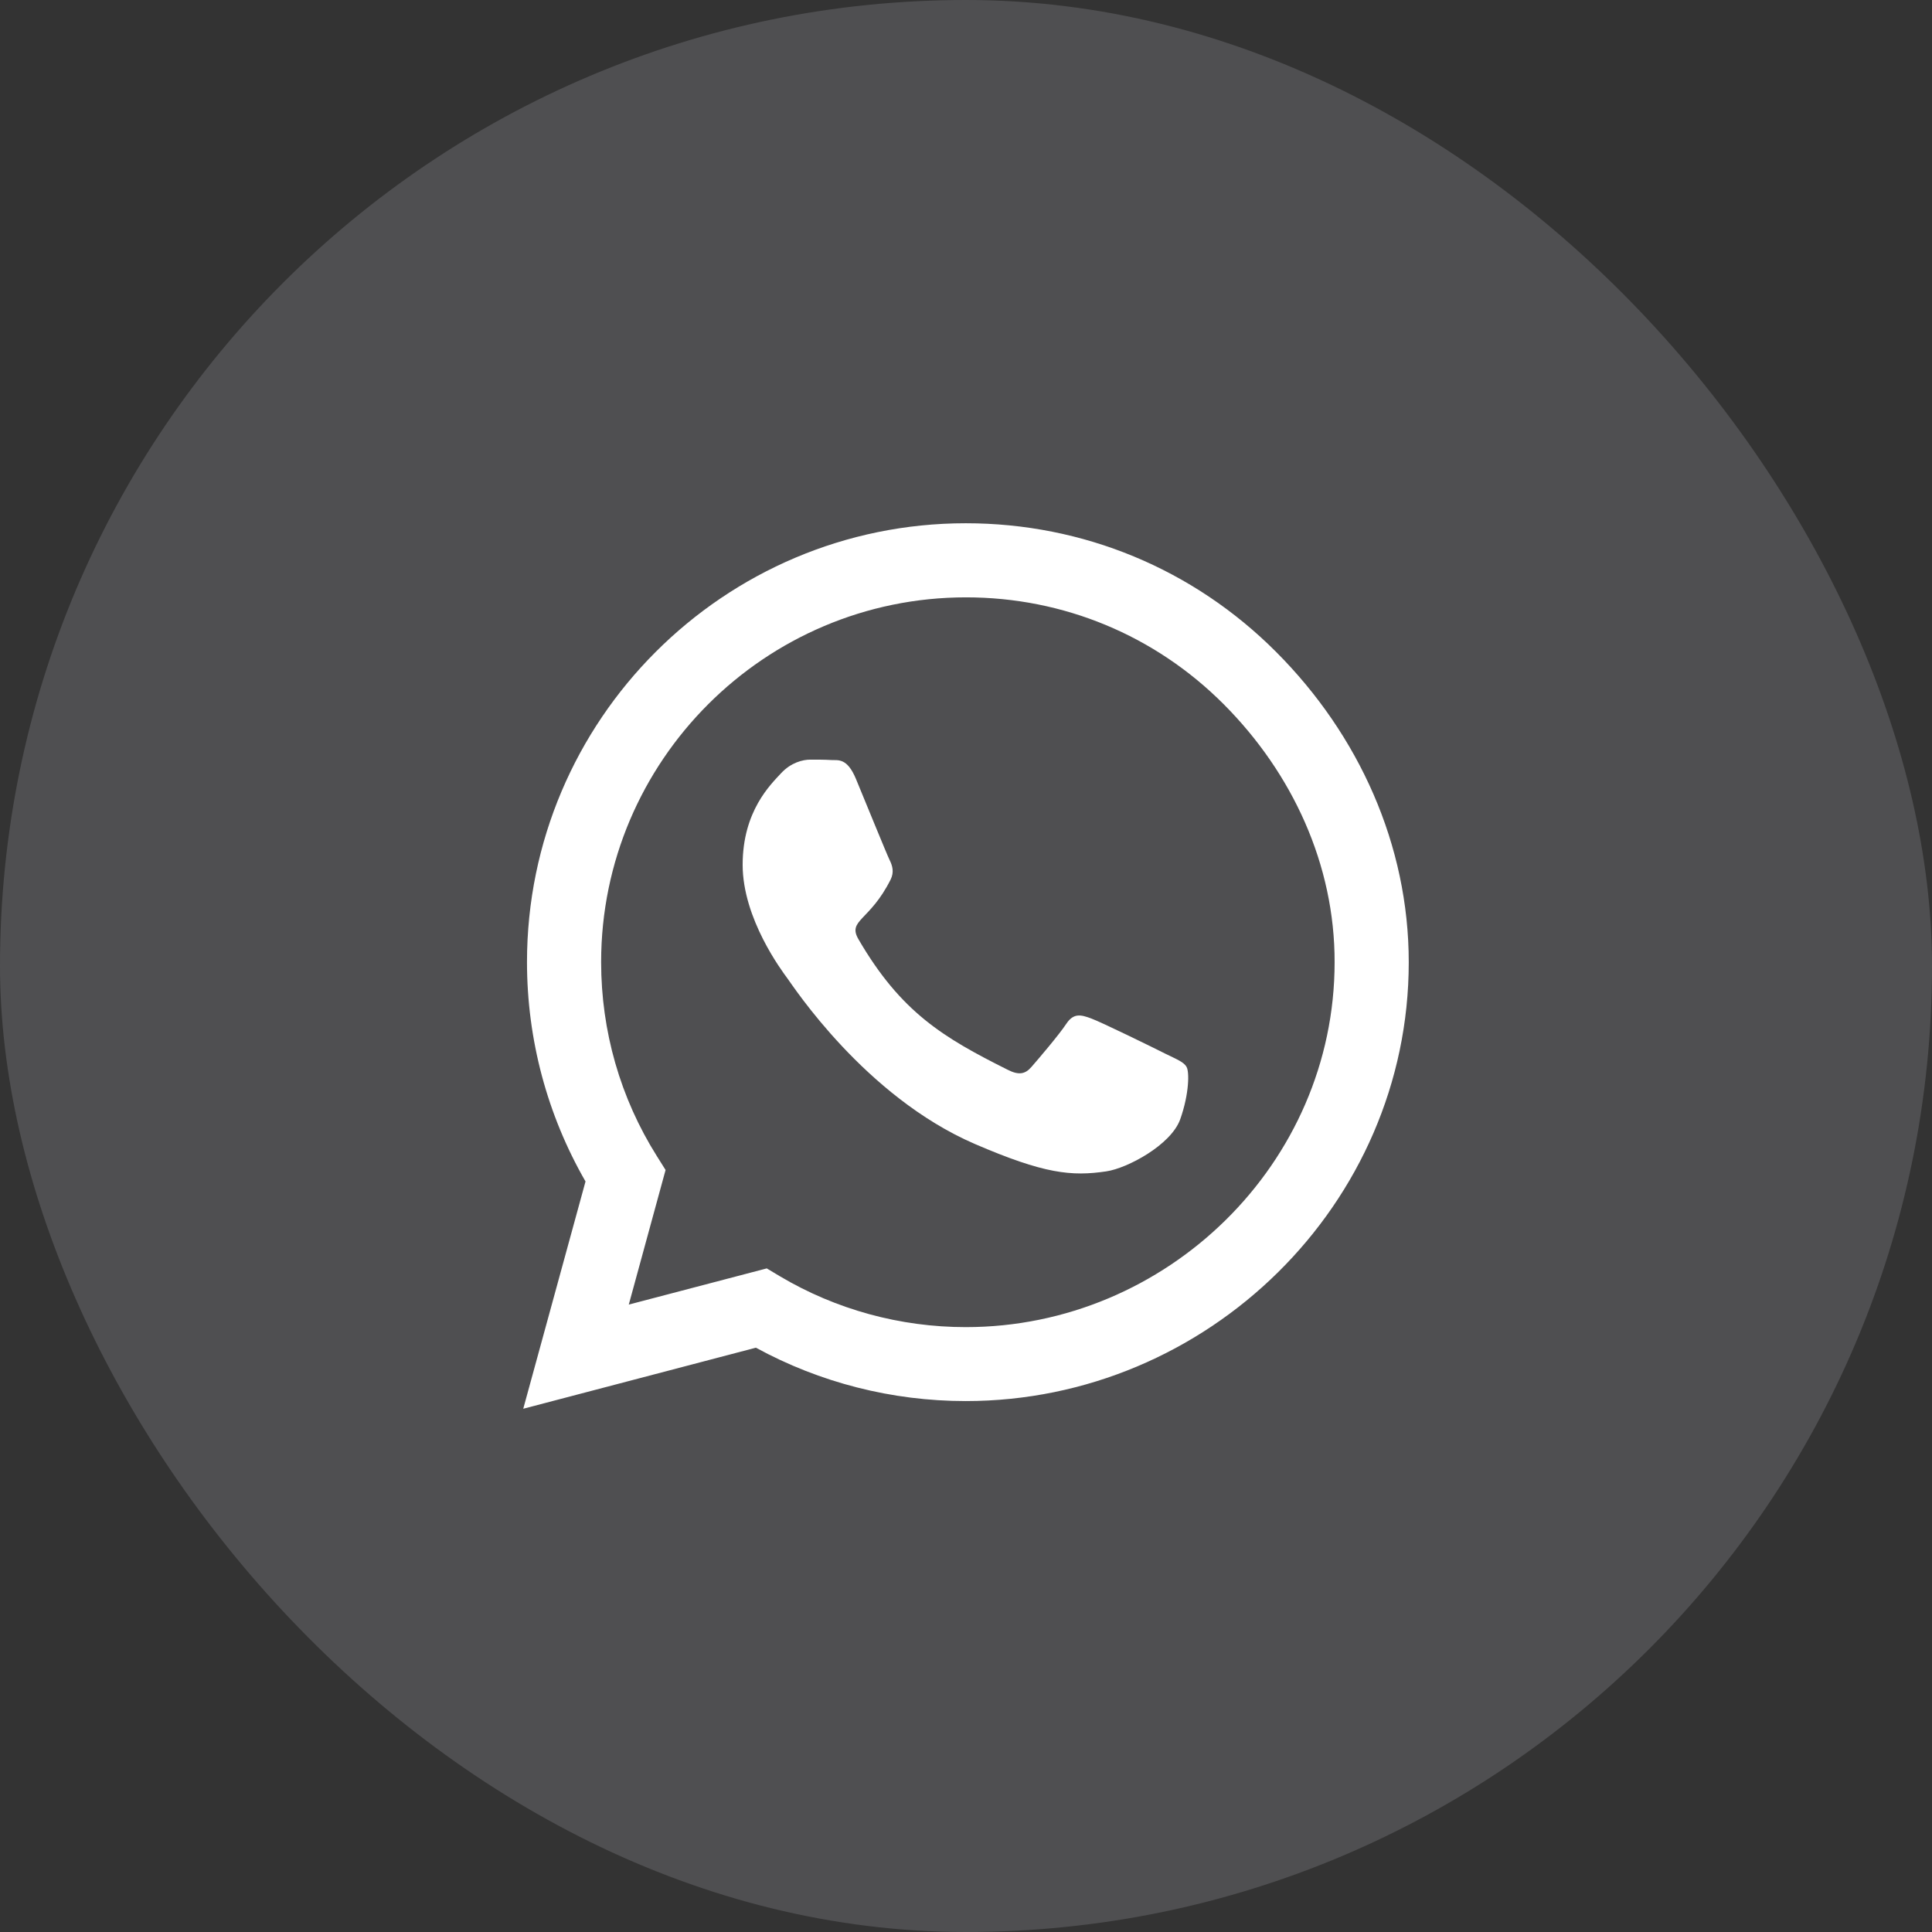
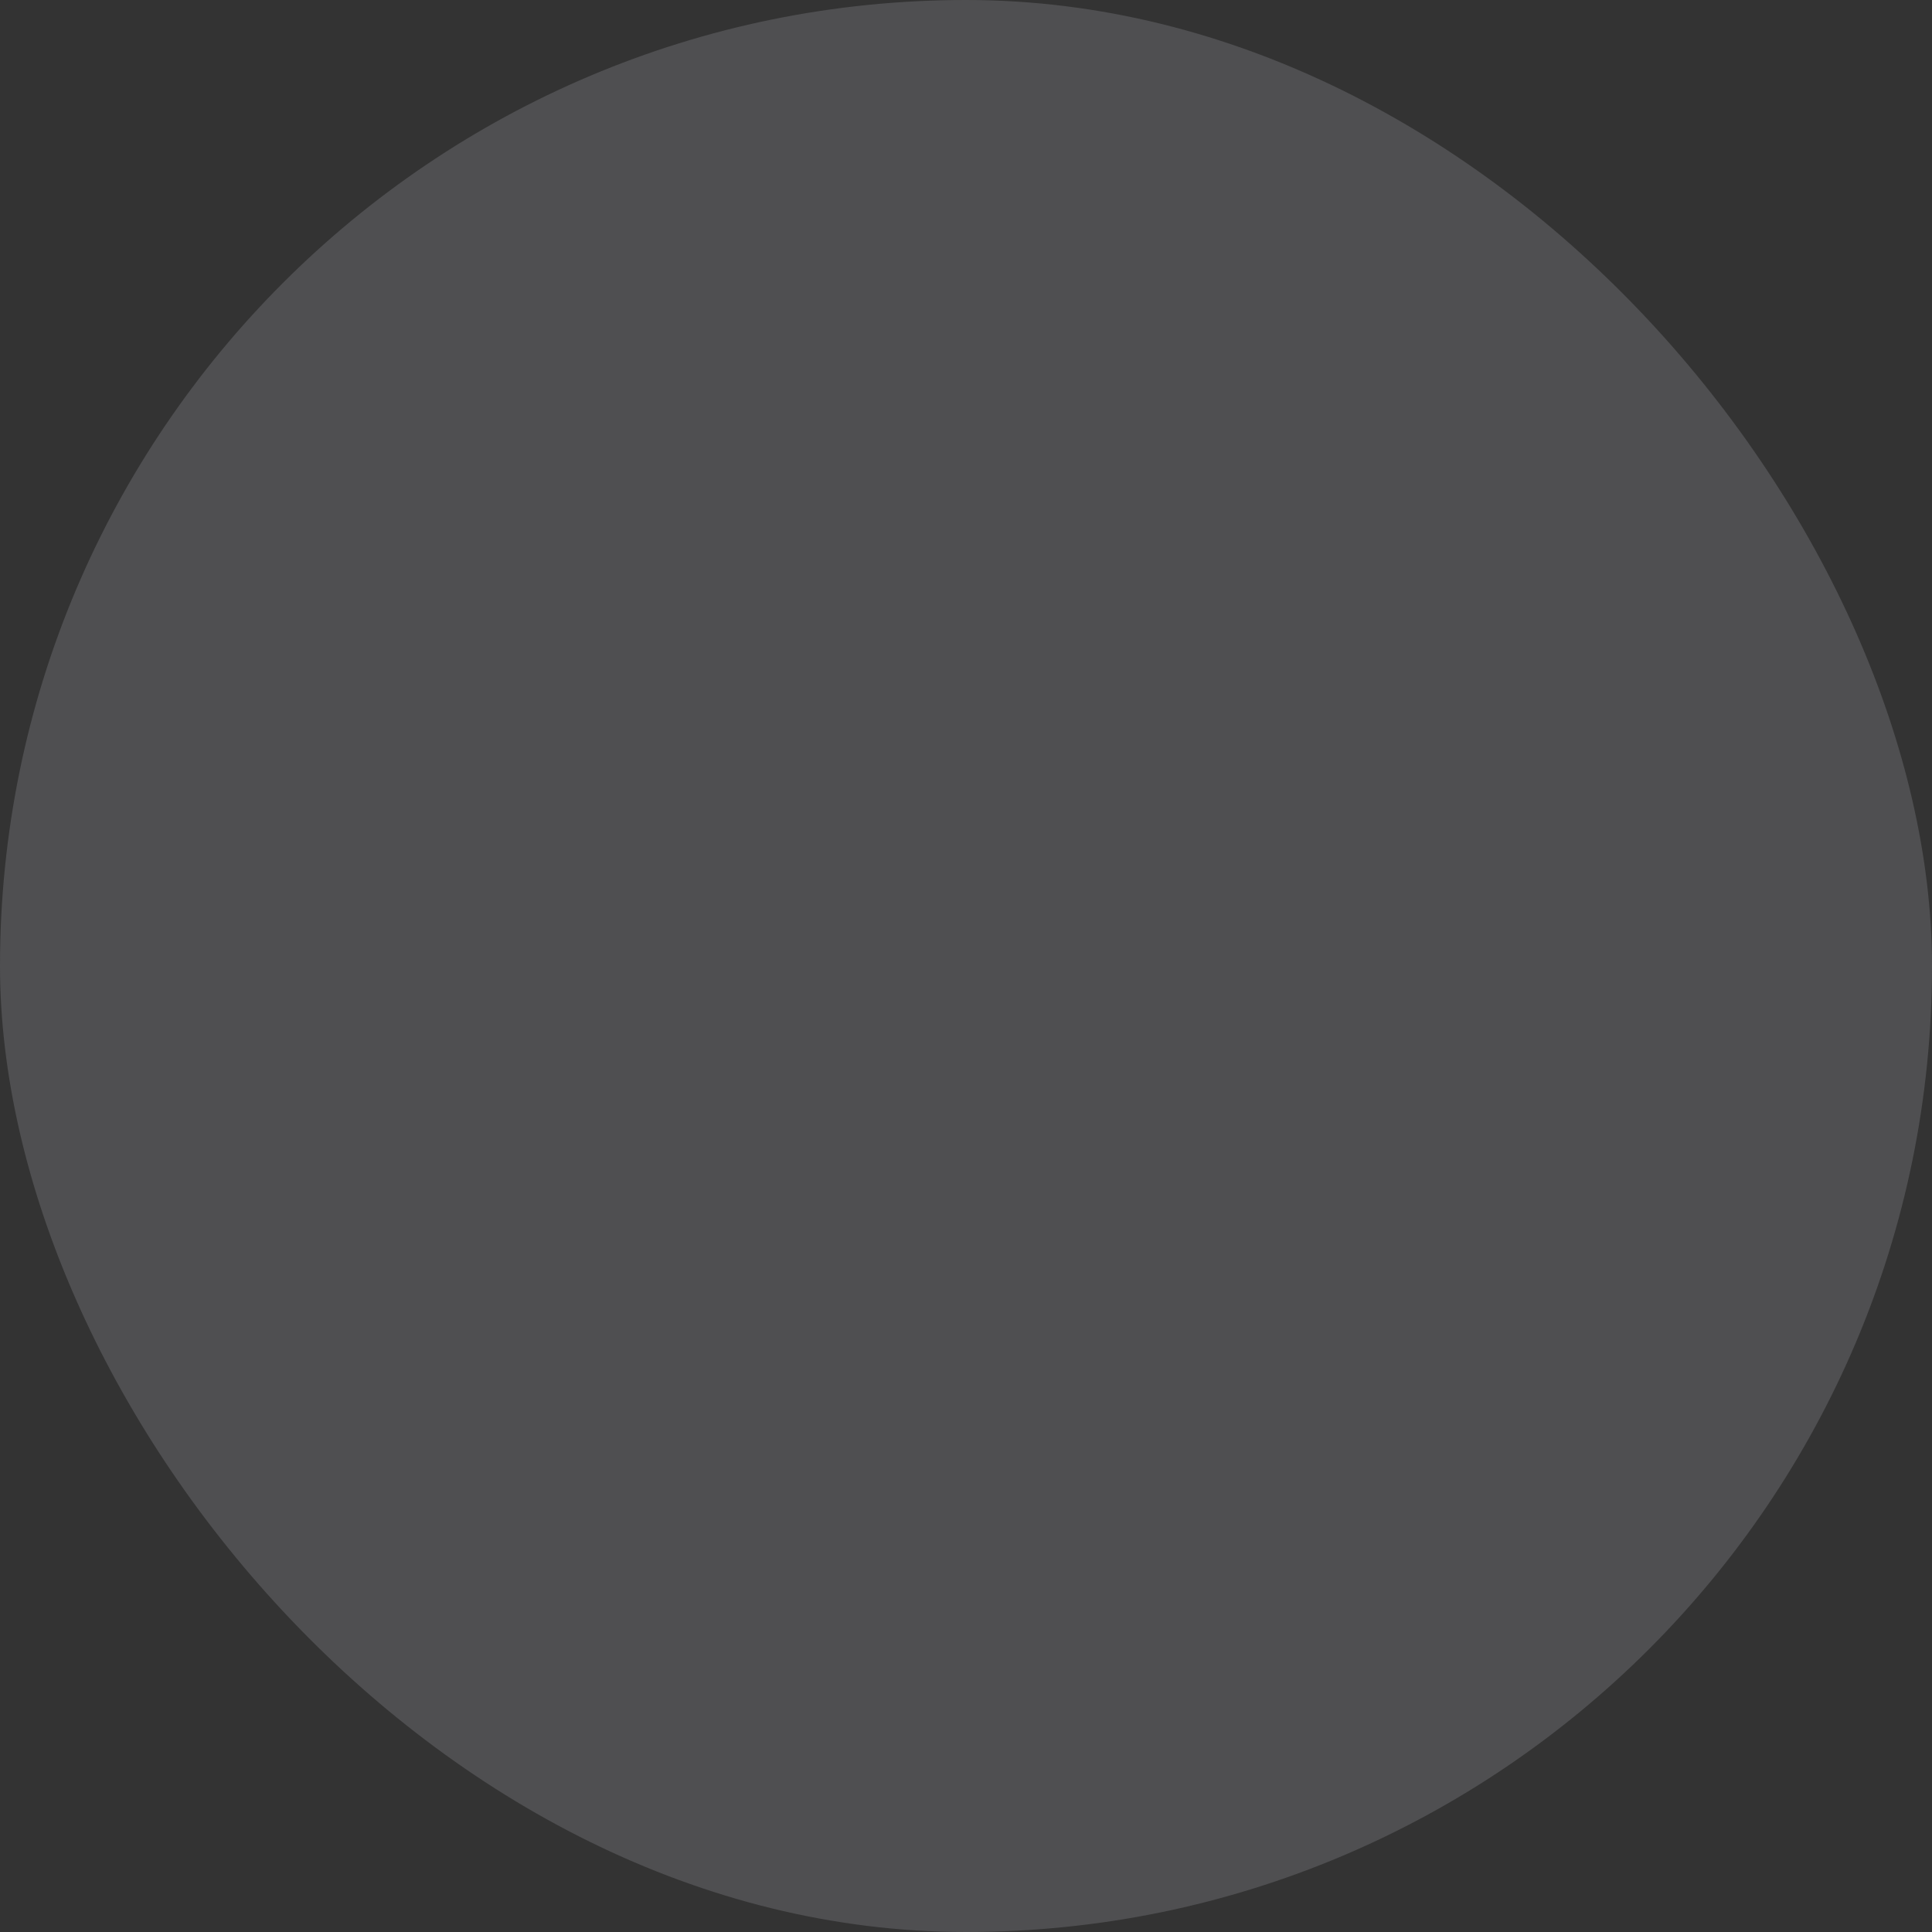
<svg xmlns="http://www.w3.org/2000/svg" width="48" height="48" viewBox="0 0 48 48" fill="none">
  <rect x="0" y="0" width="48" height="48" fill="#333333" stroke="none" />
  <rect width="48" height="48" rx="24" fill="#E6E6ED" fill-opacity="0.16" />
-   <path d="M31.705 16.197C29.647 14.134 26.907 13 23.995 13C17.984 13 13.093 17.891 13.093 23.902C13.093 25.822 13.594 27.698 14.547 29.353L13 35L18.78 33.483C20.371 34.352 22.163 34.809 23.99 34.809H23.995C30.001 34.809 35 29.917 35 23.907C35 20.995 33.763 18.259 31.705 16.197ZM23.995 32.972C22.365 32.972 20.769 32.535 19.379 31.71L19.05 31.513L15.622 32.412L16.536 29.068L16.32 28.724C15.411 27.28 14.935 25.616 14.935 23.902C14.935 18.908 19.001 14.841 24 14.841C26.421 14.841 28.695 15.784 30.404 17.498C32.112 19.212 33.163 21.486 33.158 23.907C33.158 28.906 28.989 32.972 23.995 32.972ZM28.965 26.185C28.695 26.048 27.354 25.39 27.104 25.301C26.853 25.208 26.671 25.164 26.49 25.439C26.308 25.714 25.788 26.323 25.625 26.509C25.468 26.691 25.306 26.716 25.036 26.578C23.435 25.778 22.384 25.149 21.329 23.337C21.049 22.856 21.608 22.89 22.129 21.849C22.217 21.667 22.173 21.51 22.105 21.373C22.036 21.235 21.491 19.895 21.265 19.35C21.044 18.819 20.818 18.893 20.651 18.883C20.494 18.873 20.312 18.873 20.13 18.873C19.949 18.873 19.654 18.942 19.404 19.212C19.153 19.487 18.451 20.145 18.451 21.486C18.451 22.826 19.428 24.123 19.561 24.305C19.698 24.486 21.481 27.236 24.216 28.42C25.945 29.166 26.622 29.23 27.487 29.102C28.012 29.024 29.097 28.444 29.323 27.806C29.549 27.167 29.549 26.622 29.48 26.509C29.416 26.387 29.235 26.318 28.965 26.185Z" fill="white" />
</svg>